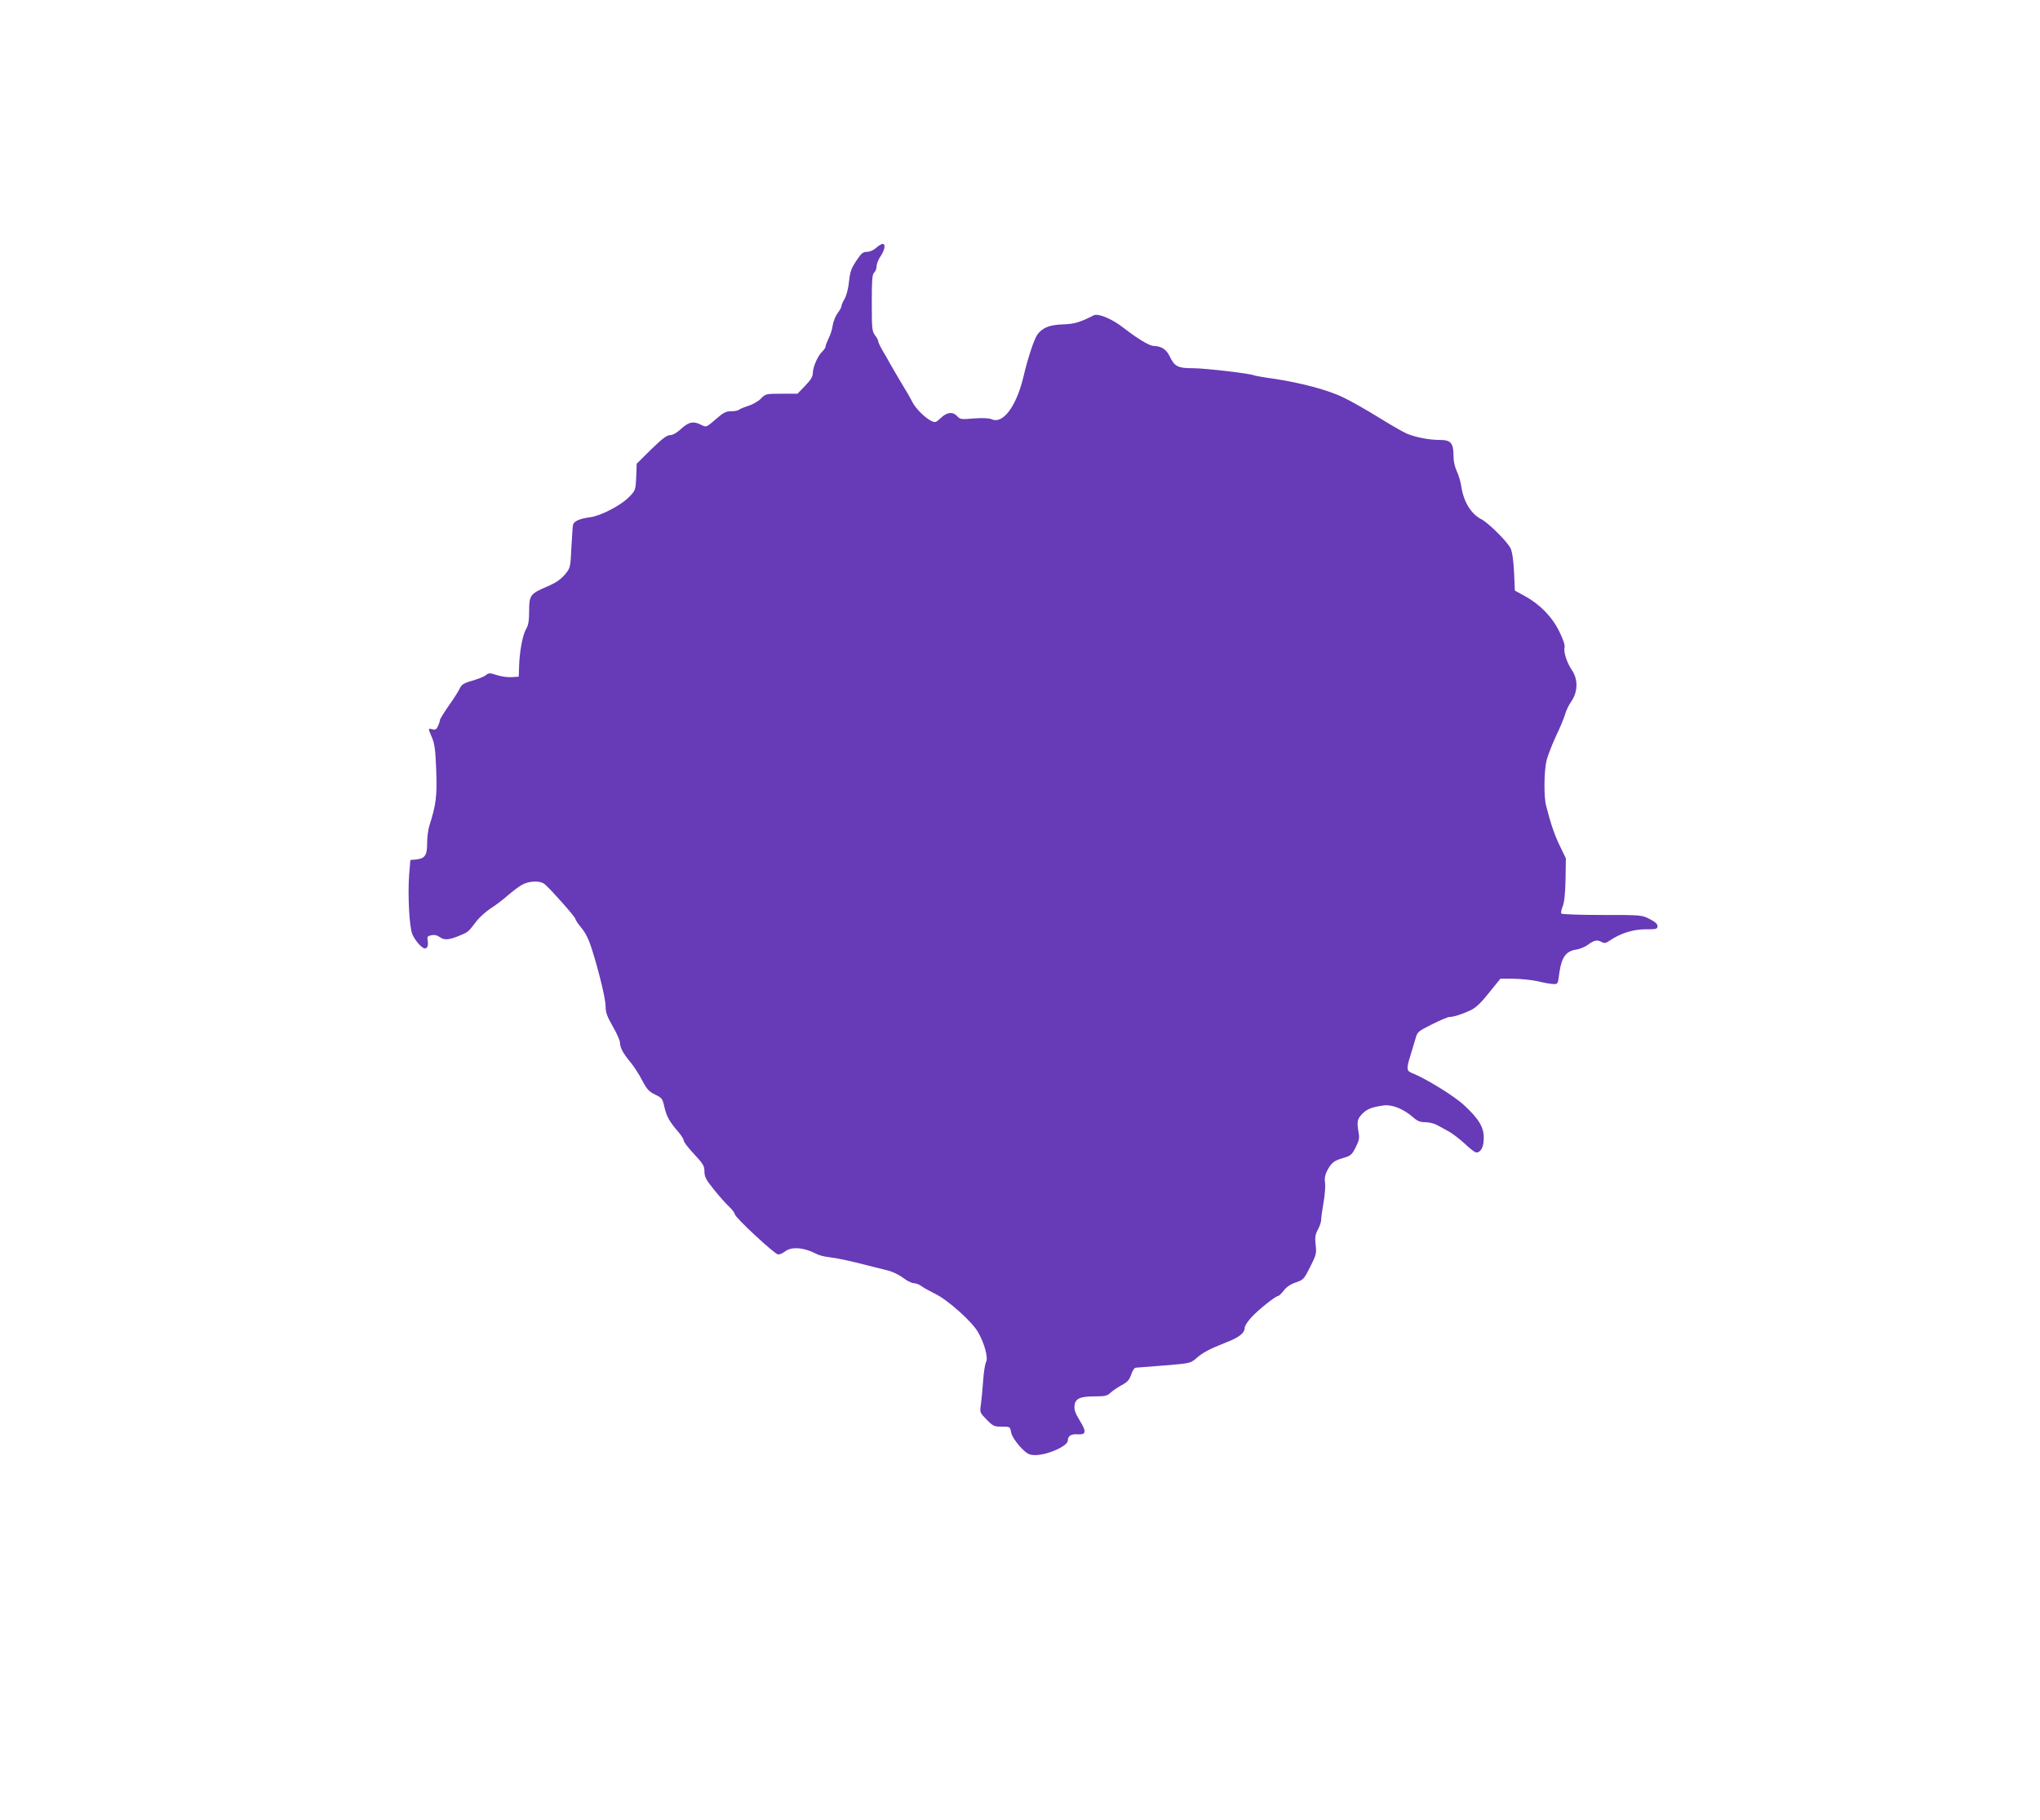
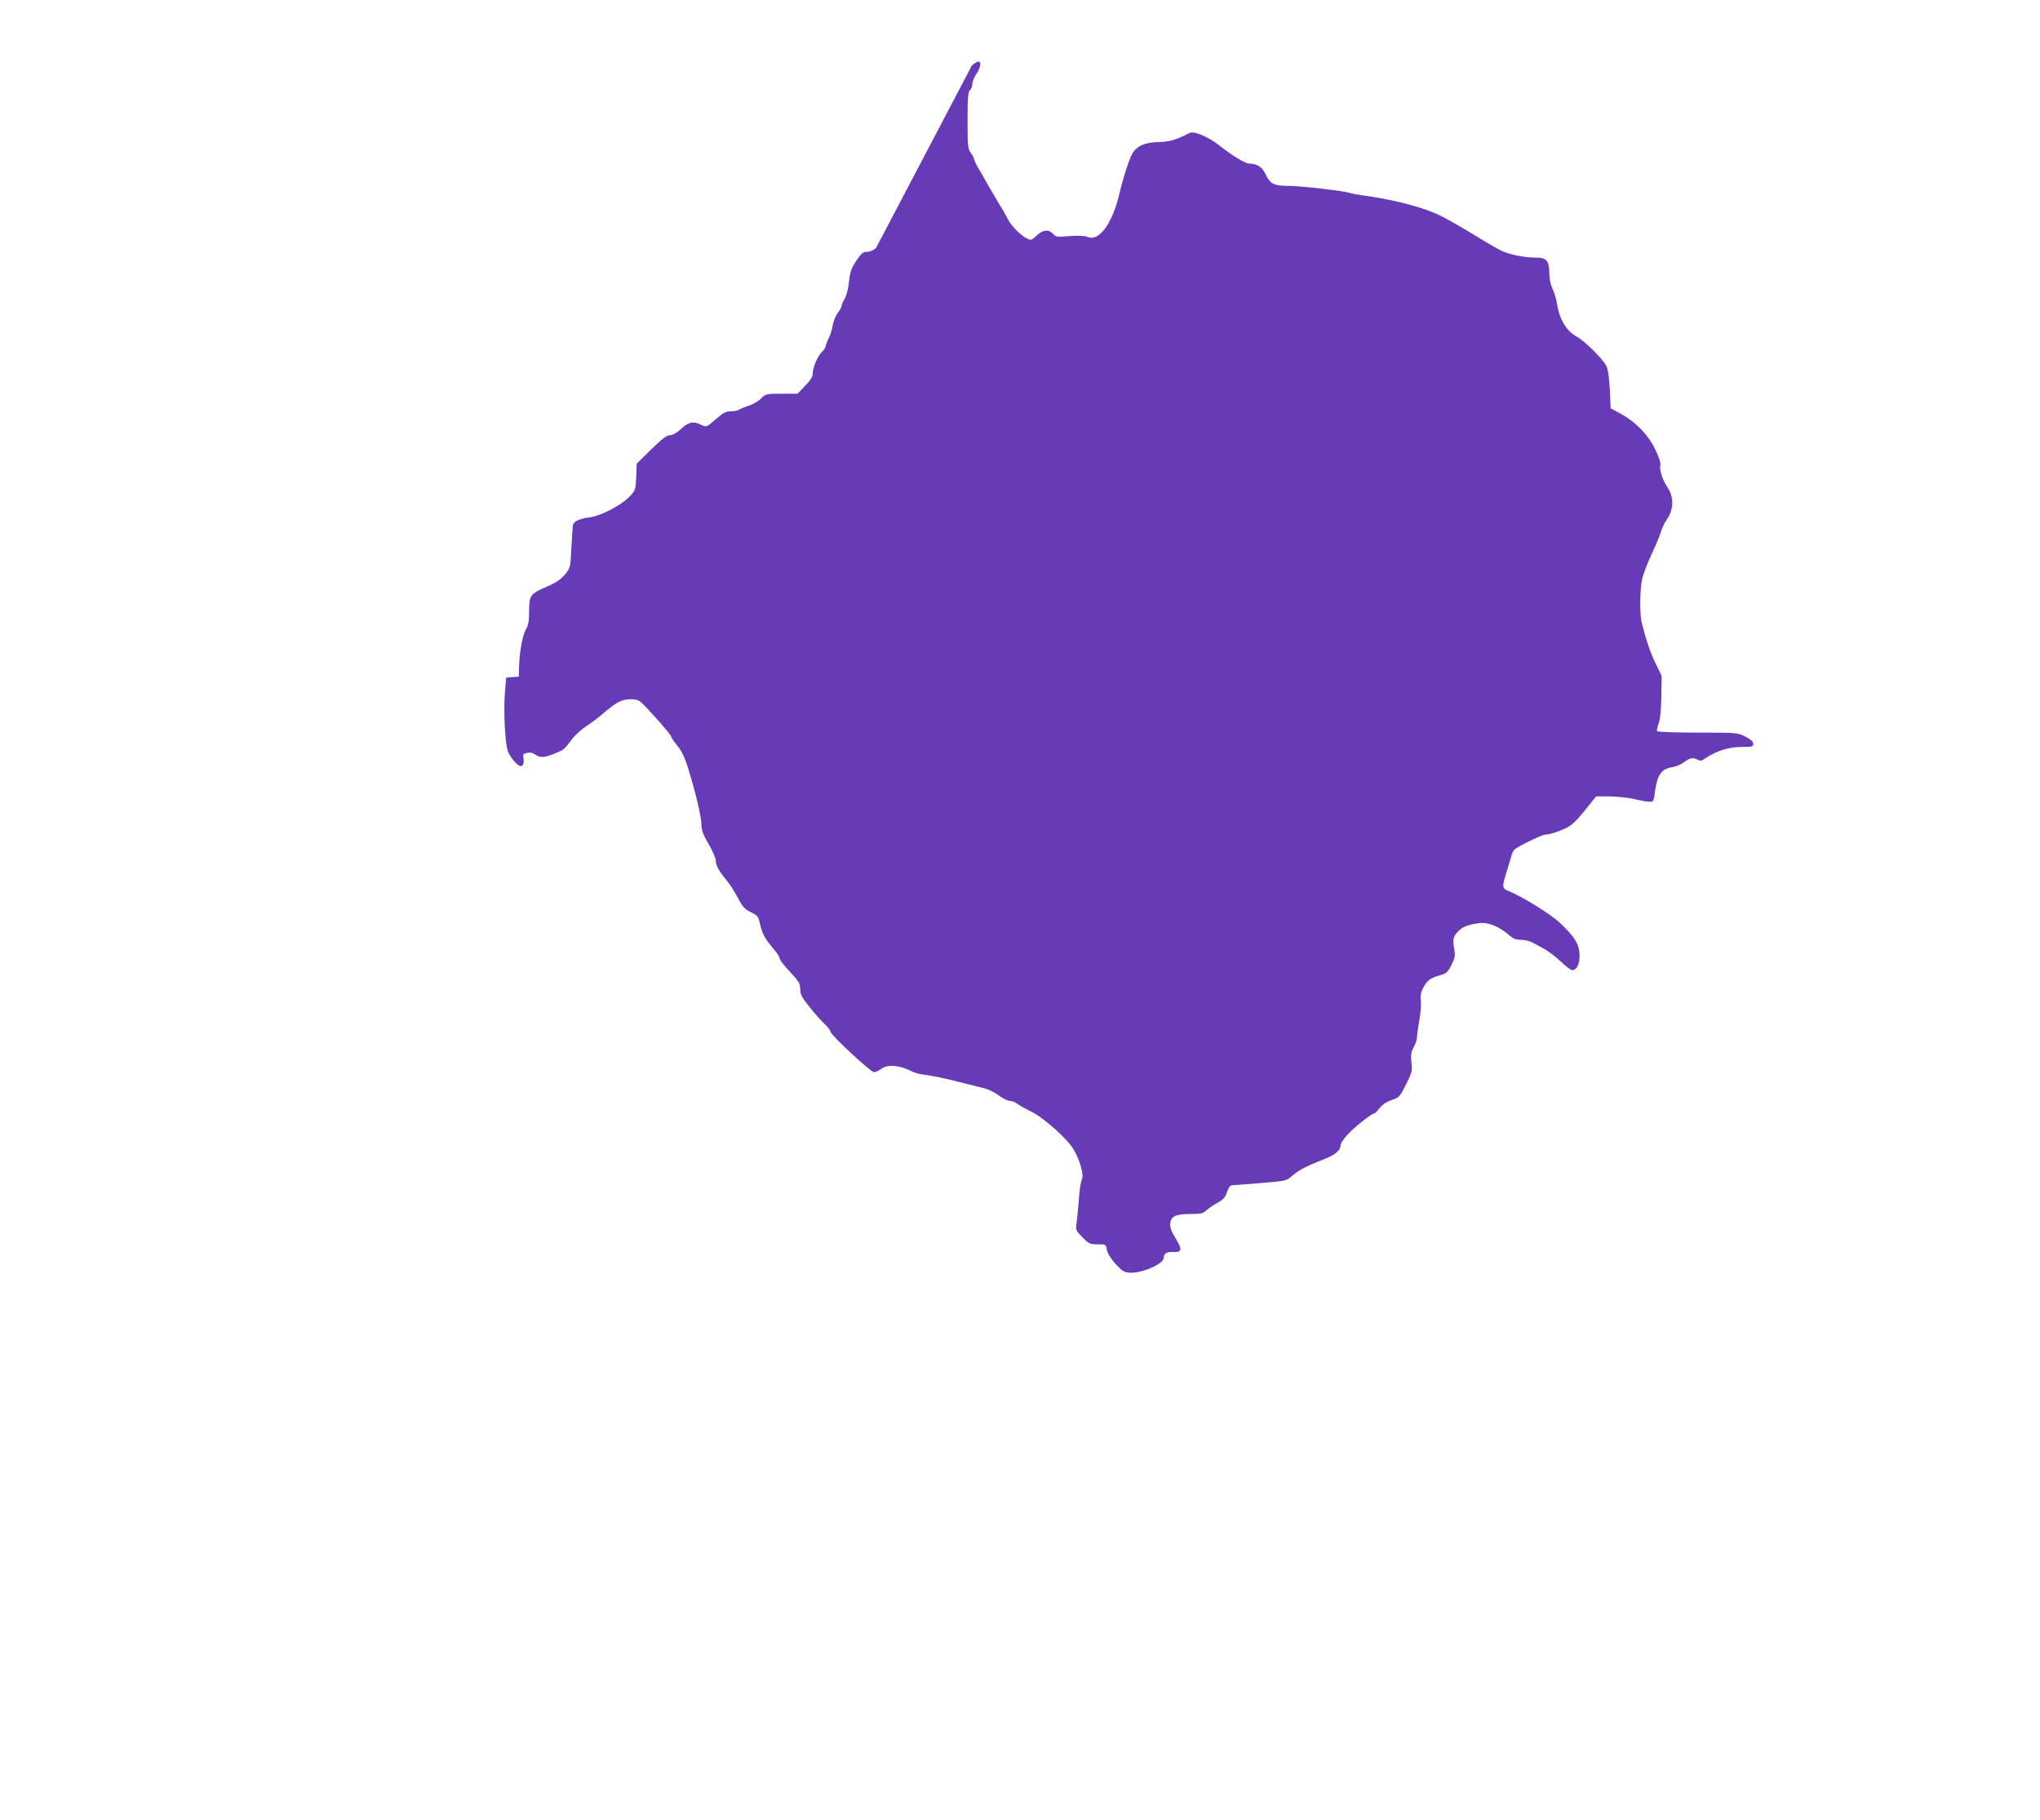
<svg xmlns="http://www.w3.org/2000/svg" version="1.0" width="1280pt" height="1142pt" viewBox="0 0 1280 1142" preserveAspectRatio="xMidYMid meet">
  <g transform="translate(0,1142) scale(0.1,-0.1)" fill="#673ab7" stroke="none">
-     <path d="M5497 9865 c-16 -15 -41 -25 -57 -25 -25 0 -36 -9 -65 -53 -37 -56 -41 -69 -51 -157 -4 -30 -15 -69 -25 -86 -11 -17 -19 -37 -19 -44 0 -7 -11 -27 -24 -44 -13 -17 -27 -52 -31 -76 -3 -25 -15 -62 -26 -83 -10 -21 -19 -44 -19 -51 0 -7 -10 -21 -21 -32 -27 -24 -59 -97 -59 -135 0 -21 -13 -43 -48 -79 l-48 -50 -100 0 c-98 0 -101 -1 -129 -30 -15 -16 -51 -37 -79 -46 -28 -9 -55 -20 -60 -25 -6 -5 -27 -9 -49 -9 -32 0 -48 -8 -97 -51 -58 -50 -58 -50 -89 -35 -49 26 -79 20 -127 -24 -28 -26 -53 -40 -70 -40 -20 0 -49 -22 -118 -89 l-91 -90 -3 -83 c-4 -82 -4 -84 -45 -126 -50 -52 -177 -118 -244 -127 -69 -9 -103 -25 -108 -49 -2 -11 -6 -77 -10 -144 -6 -124 -6 -124 -41 -167 -27 -31 -56 -51 -112 -75 -105 -45 -112 -54 -112 -154 0 -62 -5 -88 -19 -112 -21 -35 -41 -138 -44 -234 l-2 -65 -44 -3 c-24 -2 -66 4 -94 13 -43 14 -51 14 -66 1 -9 -8 -41 -22 -71 -31 -75 -22 -83 -27 -99 -61 -8 -16 -38 -63 -68 -105 -29 -42 -53 -81 -53 -87 0 -6 -5 -23 -12 -37 -9 -21 -17 -25 -35 -20 -28 7 -28 8 -3 -51 17 -38 22 -78 27 -204 6 -162 0 -216 -43 -350 -8 -25 -14 -75 -14 -111 0 -76 -14 -95 -70 -101 l-35 -3 -8 -95 c-9 -123 1 -325 20 -370 16 -39 60 -90 79 -90 16 0 23 21 17 52 -4 21 0 26 24 31 19 4 36 0 54 -13 29 -20 60 -17 133 15 44 18 47 22 95 85 19 25 59 61 88 80 30 19 78 55 106 80 29 25 69 56 90 68 47 27 116 29 145 5 41 -35 192 -206 192 -217 0 -6 17 -32 39 -58 26 -32 46 -73 64 -130 48 -153 87 -316 87 -363 0 -36 9 -62 45 -124 25 -43 45 -89 45 -102 0 -31 20 -68 66 -123 21 -25 54 -76 73 -113 30 -57 43 -71 82 -90 43 -21 46 -25 58 -79 14 -59 31 -90 89 -157 17 -20 32 -44 32 -52 0 -9 29 -47 65 -85 57 -61 65 -74 65 -109 0 -33 9 -51 59 -113 32 -40 75 -89 95 -107 20 -19 36 -40 36 -47 0 -20 252 -254 273 -254 10 0 30 9 44 20 40 31 120 24 195 -16 14 -8 48 -17 75 -20 53 -6 137 -24 253 -54 41 -10 97 -24 124 -31 27 -7 69 -27 93 -46 24 -18 54 -33 67 -33 13 0 34 -8 47 -18 13 -10 53 -32 89 -50 77 -37 228 -172 266 -238 40 -68 66 -162 51 -188 -6 -12 -15 -64 -18 -116 -4 -52 -10 -119 -14 -148 -8 -53 -8 -53 36 -98 40 -41 47 -44 95 -44 51 0 52 0 58 -35 5 -23 25 -55 54 -88 39 -42 55 -53 85 -55 73 -7 217 54 217 91 1 29 19 41 59 39 57 -4 60 15 16 86 -27 44 -36 68 -33 93 4 45 34 59 127 59 63 0 78 3 98 22 13 12 45 34 70 48 38 20 49 33 61 68 9 27 20 42 30 42 10 1 90 7 179 14 159 13 163 14 198 44 42 37 81 58 190 101 82 32 115 59 115 92 0 11 19 40 42 65 44 48 152 134 168 134 5 0 21 16 35 34 18 23 43 40 76 51 47 16 51 20 90 98 38 75 40 84 34 137 -5 47 -3 64 14 96 12 21 21 50 21 64 0 14 7 63 15 109 8 45 12 100 9 121 -4 25 -1 48 11 71 27 54 44 67 101 84 49 14 56 20 80 67 22 44 25 58 18 97 -11 63 -8 81 23 113 28 30 62 43 133 53 53 8 125 -21 185 -73 28 -25 45 -32 78 -32 23 0 56 -8 74 -18 17 -9 51 -28 75 -41 23 -13 69 -48 100 -77 31 -30 63 -54 71 -54 29 0 47 35 47 92 0 67 -31 119 -124 205 -62 58 -243 169 -328 202 -33 13 -34 27 -9 107 10 32 24 80 32 106 12 45 15 47 104 92 50 25 99 46 109 46 27 0 82 18 135 43 31 15 65 47 114 109 l71 88 85 0 c47 -1 115 -8 151 -16 36 -9 78 -17 95 -17 30 -2 30 -2 40 76 14 93 42 131 106 140 22 3 55 17 74 31 37 28 56 32 86 16 15 -9 26 -7 47 8 69 47 148 72 226 72 69 0 76 2 76 20 0 14 -15 27 -50 45 -49 25 -52 25 -299 25 -137 0 -252 4 -255 9 -3 5 1 25 9 45 10 24 16 78 18 168 l2 133 -36 75 c-34 68 -60 145 -88 256 -15 57 -13 218 3 284 8 30 34 99 59 152 26 54 51 115 57 136 5 21 23 59 40 83 41 60 42 138 3 195 -32 47 -54 115 -46 143 3 13 -9 51 -33 99 -45 92 -121 170 -215 222 l-64 35 -5 115 c-4 75 -11 127 -22 150 -19 41 -139 160 -184 183 -64 33 -111 110 -125 205 -4 29 -17 72 -28 95 -13 28 -21 63 -21 98 0 79 -17 99 -84 99 -71 0 -156 17 -212 41 -26 12 -106 58 -178 103 -72 44 -169 100 -216 122 -95 47 -272 94 -444 119 -59 8 -112 18 -117 20 -17 11 -307 45 -384 45 -94 0 -116 11 -146 75 -21 44 -53 64 -103 65 -25 1 -101 47 -186 113 -71 56 -159 93 -187 79 -86 -44 -123 -55 -194 -57 -82 -3 -125 -19 -158 -61 -21 -27 -60 -143 -91 -274 -45 -183 -128 -292 -198 -260 -17 7 -54 9 -111 5 -79 -7 -87 -6 -105 14 -27 30 -64 26 -103 -11 -29 -28 -35 -30 -57 -20 -39 18 -99 77 -121 119 -10 21 -44 80 -75 130 -30 51 -62 105 -70 120 -8 16 -27 49 -43 75 -15 26 -27 52 -27 58 0 7 -9 23 -20 37 -18 24 -20 41 -20 203 0 146 3 180 15 190 8 7 15 24 15 39 0 14 11 43 25 63 27 40 33 78 13 78 -7 0 -26 -12 -41 -25z" />
+     <path d="M5497 9865 c-16 -15 -41 -25 -57 -25 -25 0 -36 -9 -65 -53 -37 -56 -41 -69 -51 -157 -4 -30 -15 -69 -25 -86 -11 -17 -19 -37 -19 -44 0 -7 -11 -27 -24 -44 -13 -17 -27 -52 -31 -76 -3 -25 -15 -62 -26 -83 -10 -21 -19 -44 -19 -51 0 -7 -10 -21 -21 -32 -27 -24 -59 -97 -59 -135 0 -21 -13 -43 -48 -79 l-48 -50 -100 0 c-98 0 -101 -1 -129 -30 -15 -16 -51 -37 -79 -46 -28 -9 -55 -20 -60 -25 -6 -5 -27 -9 -49 -9 -32 0 -48 -8 -97 -51 -58 -50 -58 -50 -89 -35 -49 26 -79 20 -127 -24 -28 -26 -53 -40 -70 -40 -20 0 -49 -22 -118 -89 l-91 -90 -3 -83 c-4 -82 -4 -84 -45 -126 -50 -52 -177 -118 -244 -127 -69 -9 -103 -25 -108 -49 -2 -11 -6 -77 -10 -144 -6 -124 -6 -124 -41 -167 -27 -31 -56 -51 -112 -75 -105 -45 -112 -54 -112 -154 0 -62 -5 -88 -19 -112 -21 -35 -41 -138 -44 -234 l-2 -65 -44 -3 l-35 -3 -8 -95 c-9 -123 1 -325 20 -370 16 -39 60 -90 79 -90 16 0 23 21 17 52 -4 21 0 26 24 31 19 4 36 0 54 -13 29 -20 60 -17 133 15 44 18 47 22 95 85 19 25 59 61 88 80 30 19 78 55 106 80 29 25 69 56 90 68 47 27 116 29 145 5 41 -35 192 -206 192 -217 0 -6 17 -32 39 -58 26 -32 46 -73 64 -130 48 -153 87 -316 87 -363 0 -36 9 -62 45 -124 25 -43 45 -89 45 -102 0 -31 20 -68 66 -123 21 -25 54 -76 73 -113 30 -57 43 -71 82 -90 43 -21 46 -25 58 -79 14 -59 31 -90 89 -157 17 -20 32 -44 32 -52 0 -9 29 -47 65 -85 57 -61 65 -74 65 -109 0 -33 9 -51 59 -113 32 -40 75 -89 95 -107 20 -19 36 -40 36 -47 0 -20 252 -254 273 -254 10 0 30 9 44 20 40 31 120 24 195 -16 14 -8 48 -17 75 -20 53 -6 137 -24 253 -54 41 -10 97 -24 124 -31 27 -7 69 -27 93 -46 24 -18 54 -33 67 -33 13 0 34 -8 47 -18 13 -10 53 -32 89 -50 77 -37 228 -172 266 -238 40 -68 66 -162 51 -188 -6 -12 -15 -64 -18 -116 -4 -52 -10 -119 -14 -148 -8 -53 -8 -53 36 -98 40 -41 47 -44 95 -44 51 0 52 0 58 -35 5 -23 25 -55 54 -88 39 -42 55 -53 85 -55 73 -7 217 54 217 91 1 29 19 41 59 39 57 -4 60 15 16 86 -27 44 -36 68 -33 93 4 45 34 59 127 59 63 0 78 3 98 22 13 12 45 34 70 48 38 20 49 33 61 68 9 27 20 42 30 42 10 1 90 7 179 14 159 13 163 14 198 44 42 37 81 58 190 101 82 32 115 59 115 92 0 11 19 40 42 65 44 48 152 134 168 134 5 0 21 16 35 34 18 23 43 40 76 51 47 16 51 20 90 98 38 75 40 84 34 137 -5 47 -3 64 14 96 12 21 21 50 21 64 0 14 7 63 15 109 8 45 12 100 9 121 -4 25 -1 48 11 71 27 54 44 67 101 84 49 14 56 20 80 67 22 44 25 58 18 97 -11 63 -8 81 23 113 28 30 62 43 133 53 53 8 125 -21 185 -73 28 -25 45 -32 78 -32 23 0 56 -8 74 -18 17 -9 51 -28 75 -41 23 -13 69 -48 100 -77 31 -30 63 -54 71 -54 29 0 47 35 47 92 0 67 -31 119 -124 205 -62 58 -243 169 -328 202 -33 13 -34 27 -9 107 10 32 24 80 32 106 12 45 15 47 104 92 50 25 99 46 109 46 27 0 82 18 135 43 31 15 65 47 114 109 l71 88 85 0 c47 -1 115 -8 151 -16 36 -9 78 -17 95 -17 30 -2 30 -2 40 76 14 93 42 131 106 140 22 3 55 17 74 31 37 28 56 32 86 16 15 -9 26 -7 47 8 69 47 148 72 226 72 69 0 76 2 76 20 0 14 -15 27 -50 45 -49 25 -52 25 -299 25 -137 0 -252 4 -255 9 -3 5 1 25 9 45 10 24 16 78 18 168 l2 133 -36 75 c-34 68 -60 145 -88 256 -15 57 -13 218 3 284 8 30 34 99 59 152 26 54 51 115 57 136 5 21 23 59 40 83 41 60 42 138 3 195 -32 47 -54 115 -46 143 3 13 -9 51 -33 99 -45 92 -121 170 -215 222 l-64 35 -5 115 c-4 75 -11 127 -22 150 -19 41 -139 160 -184 183 -64 33 -111 110 -125 205 -4 29 -17 72 -28 95 -13 28 -21 63 -21 98 0 79 -17 99 -84 99 -71 0 -156 17 -212 41 -26 12 -106 58 -178 103 -72 44 -169 100 -216 122 -95 47 -272 94 -444 119 -59 8 -112 18 -117 20 -17 11 -307 45 -384 45 -94 0 -116 11 -146 75 -21 44 -53 64 -103 65 -25 1 -101 47 -186 113 -71 56 -159 93 -187 79 -86 -44 -123 -55 -194 -57 -82 -3 -125 -19 -158 -61 -21 -27 -60 -143 -91 -274 -45 -183 -128 -292 -198 -260 -17 7 -54 9 -111 5 -79 -7 -87 -6 -105 14 -27 30 -64 26 -103 -11 -29 -28 -35 -30 -57 -20 -39 18 -99 77 -121 119 -10 21 -44 80 -75 130 -30 51 -62 105 -70 120 -8 16 -27 49 -43 75 -15 26 -27 52 -27 58 0 7 -9 23 -20 37 -18 24 -20 41 -20 203 0 146 3 180 15 190 8 7 15 24 15 39 0 14 11 43 25 63 27 40 33 78 13 78 -7 0 -26 -12 -41 -25z" />
  </g>
</svg>